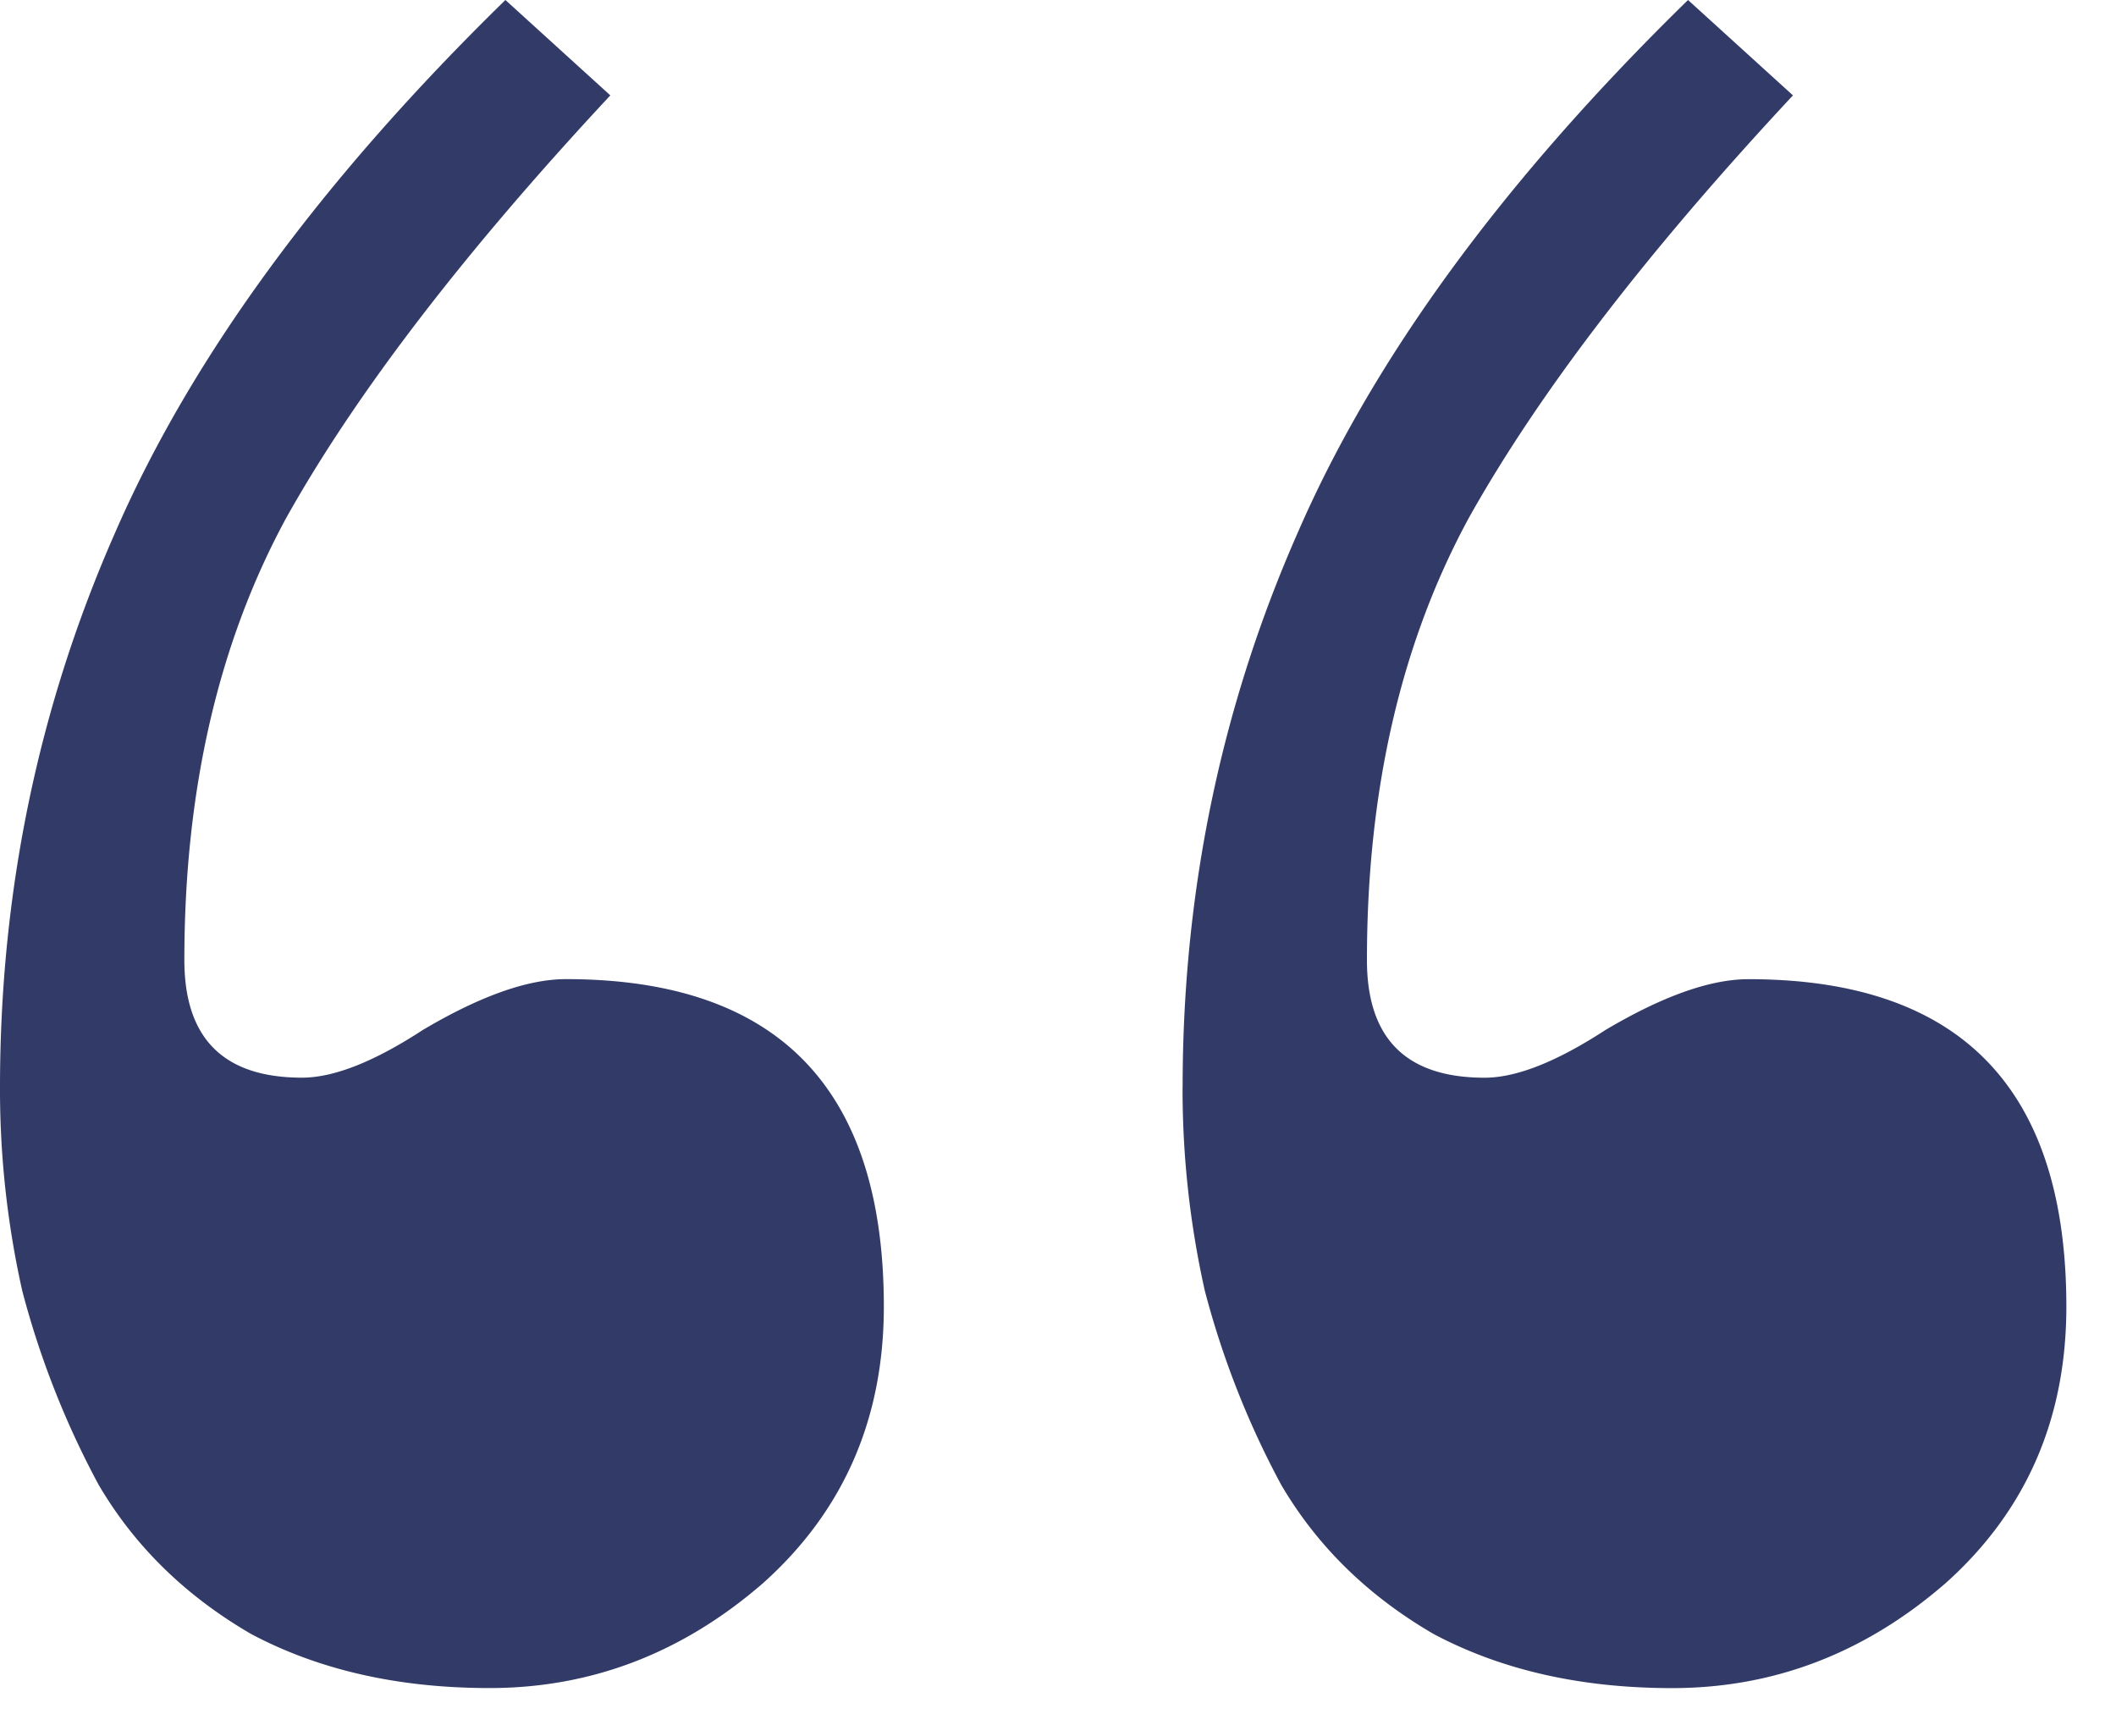
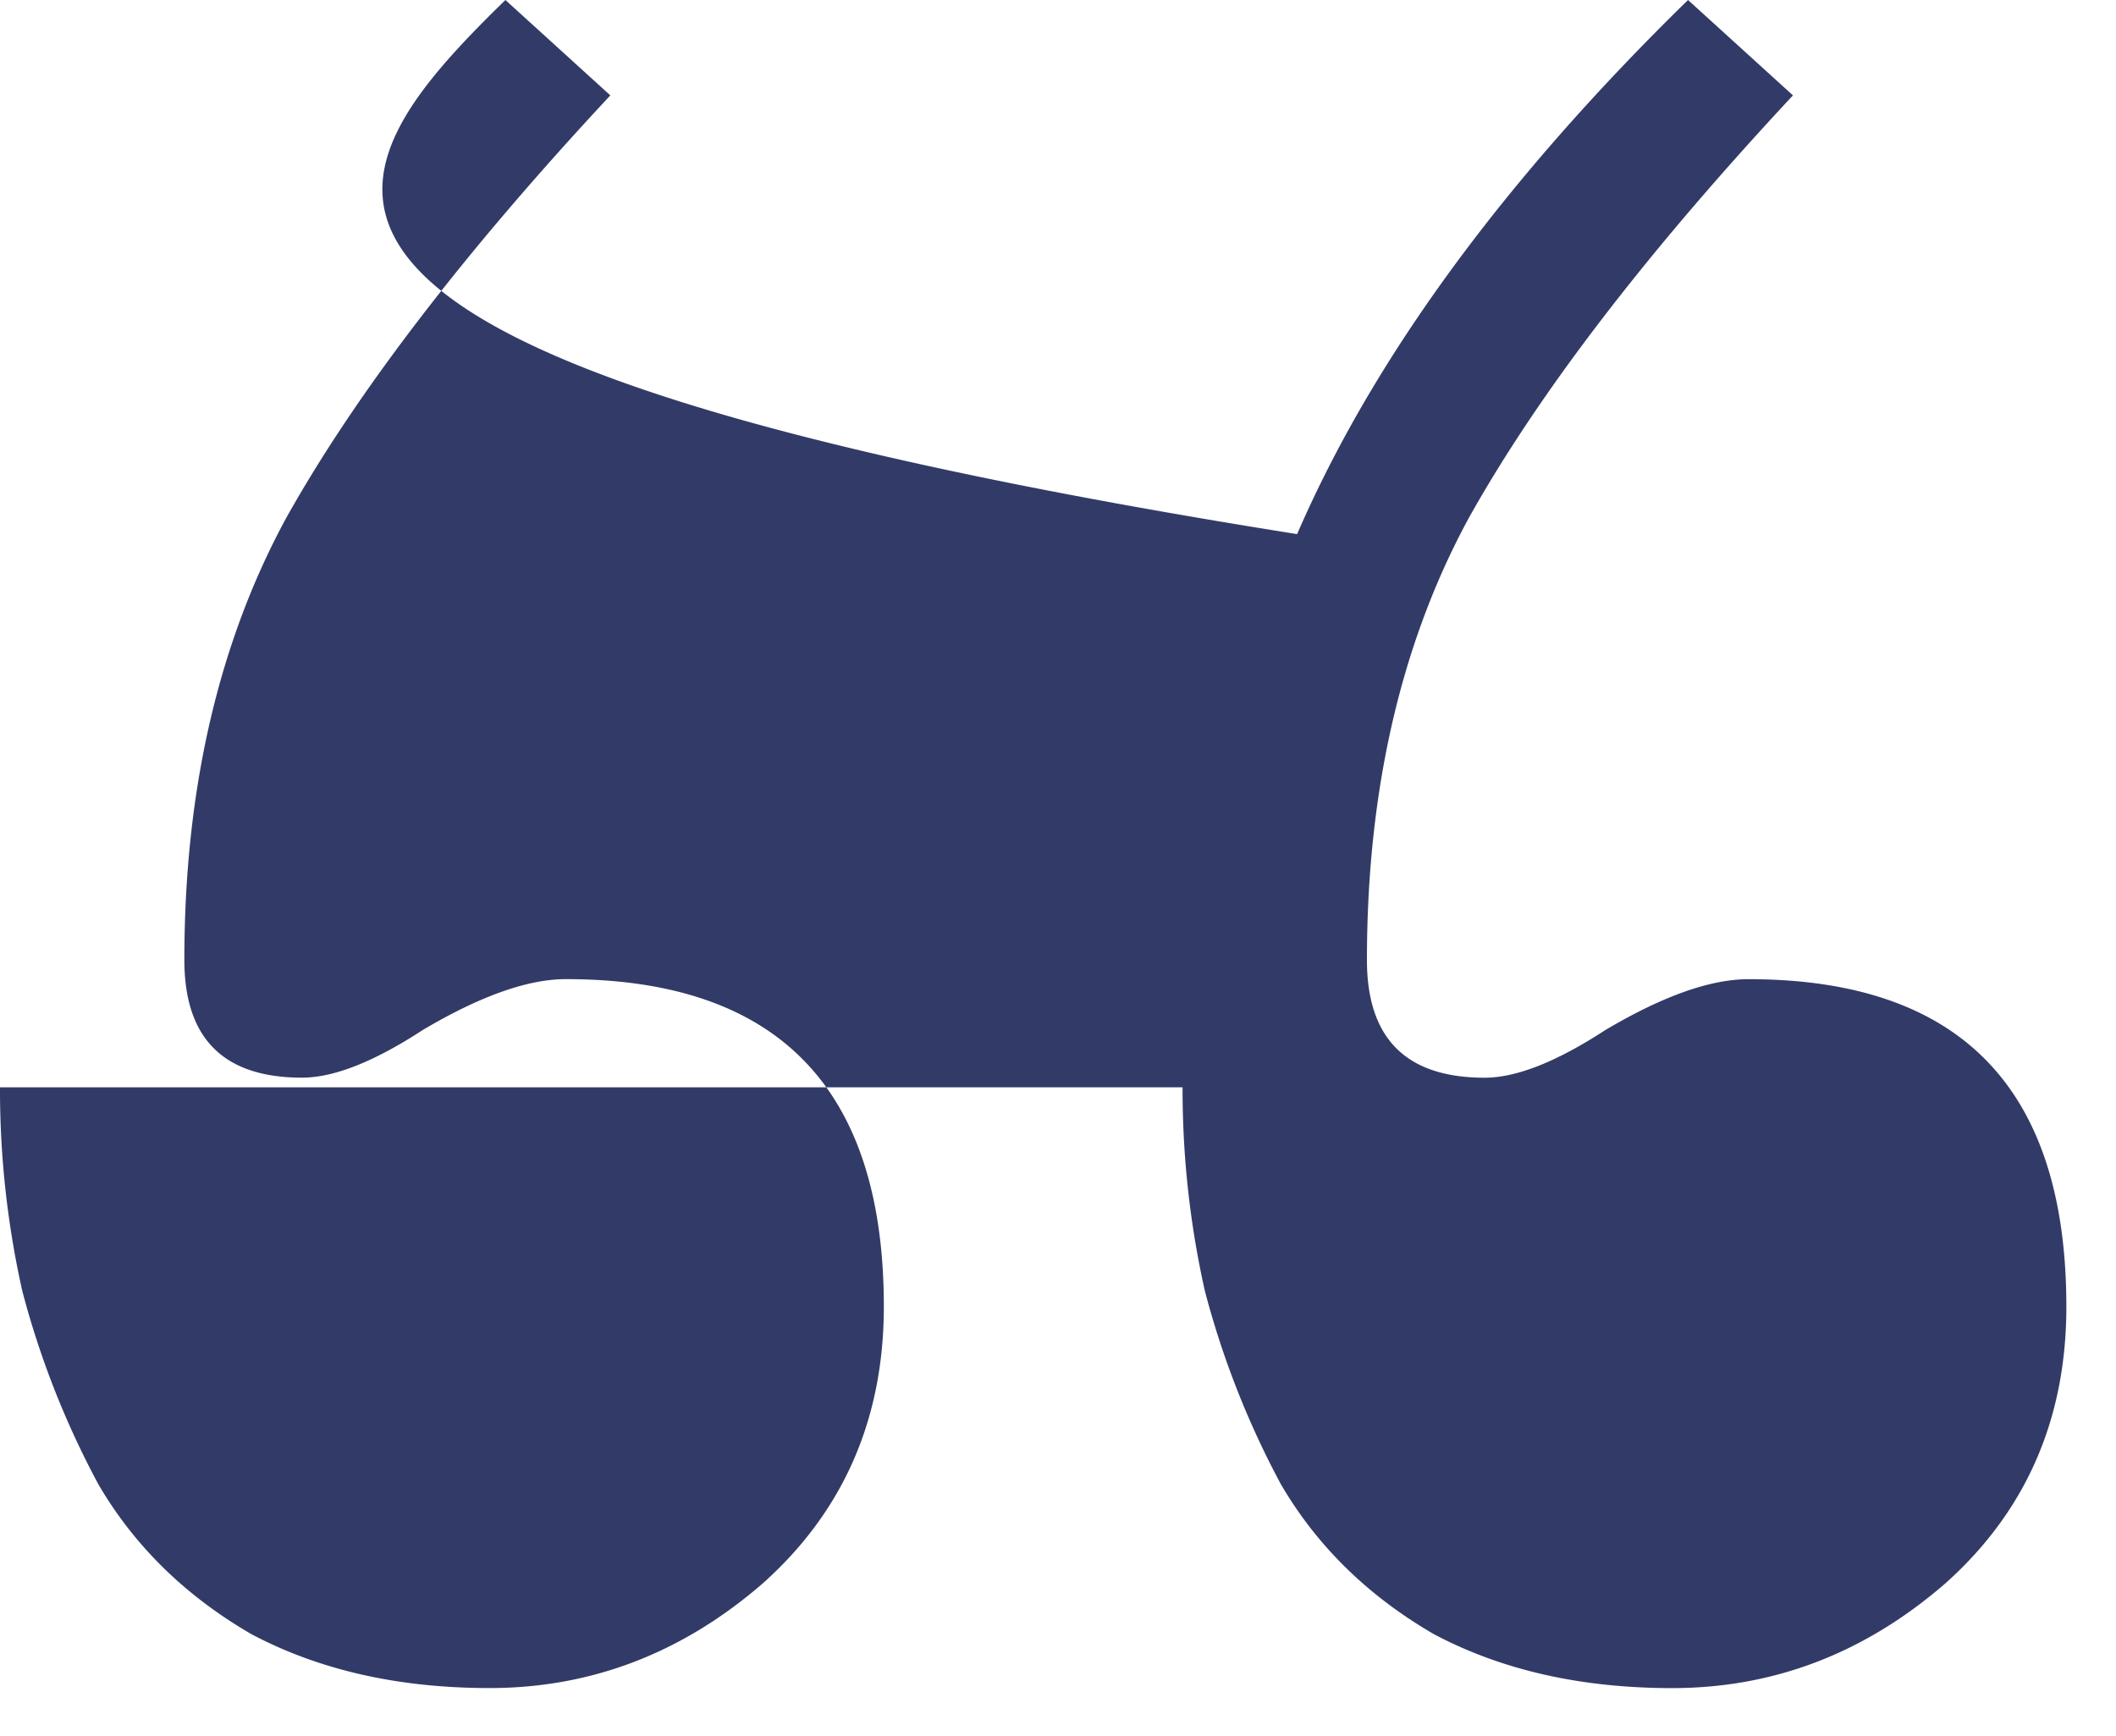
<svg xmlns="http://www.w3.org/2000/svg" width="39" height="32" fill="none" viewBox="0 0 39 32">
-   <path fill="#323B67" d="M21.797 20.04c0-3.595.703-6.993 2.11-10.196C25.311 6.602 27.714 3.32 31.112 0l1.934 1.758c-2.695 2.89-4.688 5.488-5.977 7.793-1.25 2.304-1.875 5.02-1.875 8.144 0 1.446.723 2.168 2.168 2.168.586 0 1.328-.293 2.227-.879 1.055-.625 1.933-.937 2.637-.937 3.906 0 5.859 2.012 5.859 6.035 0 2.07-.742 3.77-2.227 5.098-1.484 1.289-3.164 1.933-5.039 1.933-1.68 0-3.144-.332-4.394-.996-1.211-.703-2.149-1.62-2.813-2.754a16.172 16.172 0 0 1-1.406-3.574 16.977 16.977 0 0 1-.41-3.75ZM0 20.04c0-3.595.703-6.993 2.11-10.196C3.515 6.602 5.917 3.32 9.315 0l1.934 1.758C8.555 4.648 6.562 7.246 5.273 9.55c-1.25 2.304-1.875 5.02-1.875 8.144 0 1.446.723 2.168 2.168 2.168.586 0 1.329-.293 2.227-.879 1.055-.625 1.934-.937 2.637-.937 3.906 0 5.86 2.012 5.86 6.035 0 2.07-.743 3.77-2.227 5.098-1.485 1.289-3.165 1.933-5.04 1.933-1.68 0-3.144-.332-4.394-.996-1.211-.703-2.149-1.62-2.813-2.754A16.172 16.172 0 0 1 .41 23.79 16.974 16.974 0 0 1 0 20.04Z" />
+   <path fill="#323B67" d="M21.797 20.04c0-3.595.703-6.993 2.11-10.196C25.311 6.602 27.714 3.32 31.112 0l1.934 1.758c-2.695 2.89-4.688 5.488-5.977 7.793-1.25 2.304-1.875 5.02-1.875 8.144 0 1.446.723 2.168 2.168 2.168.586 0 1.328-.293 2.227-.879 1.055-.625 1.933-.937 2.637-.937 3.906 0 5.859 2.012 5.859 6.035 0 2.07-.742 3.77-2.227 5.098-1.484 1.289-3.164 1.933-5.039 1.933-1.68 0-3.144-.332-4.394-.996-1.211-.703-2.149-1.62-2.813-2.754a16.172 16.172 0 0 1-1.406-3.574 16.977 16.977 0 0 1-.41-3.75Zc0-3.595.703-6.993 2.11-10.196C3.515 6.602 5.917 3.32 9.315 0l1.934 1.758C8.555 4.648 6.562 7.246 5.273 9.55c-1.25 2.304-1.875 5.02-1.875 8.144 0 1.446.723 2.168 2.168 2.168.586 0 1.329-.293 2.227-.879 1.055-.625 1.934-.937 2.637-.937 3.906 0 5.86 2.012 5.86 6.035 0 2.07-.743 3.77-2.227 5.098-1.485 1.289-3.165 1.933-5.04 1.933-1.68 0-3.144-.332-4.394-.996-1.211-.703-2.149-1.62-2.813-2.754A16.172 16.172 0 0 1 .41 23.79 16.974 16.974 0 0 1 0 20.04Z" />
</svg>